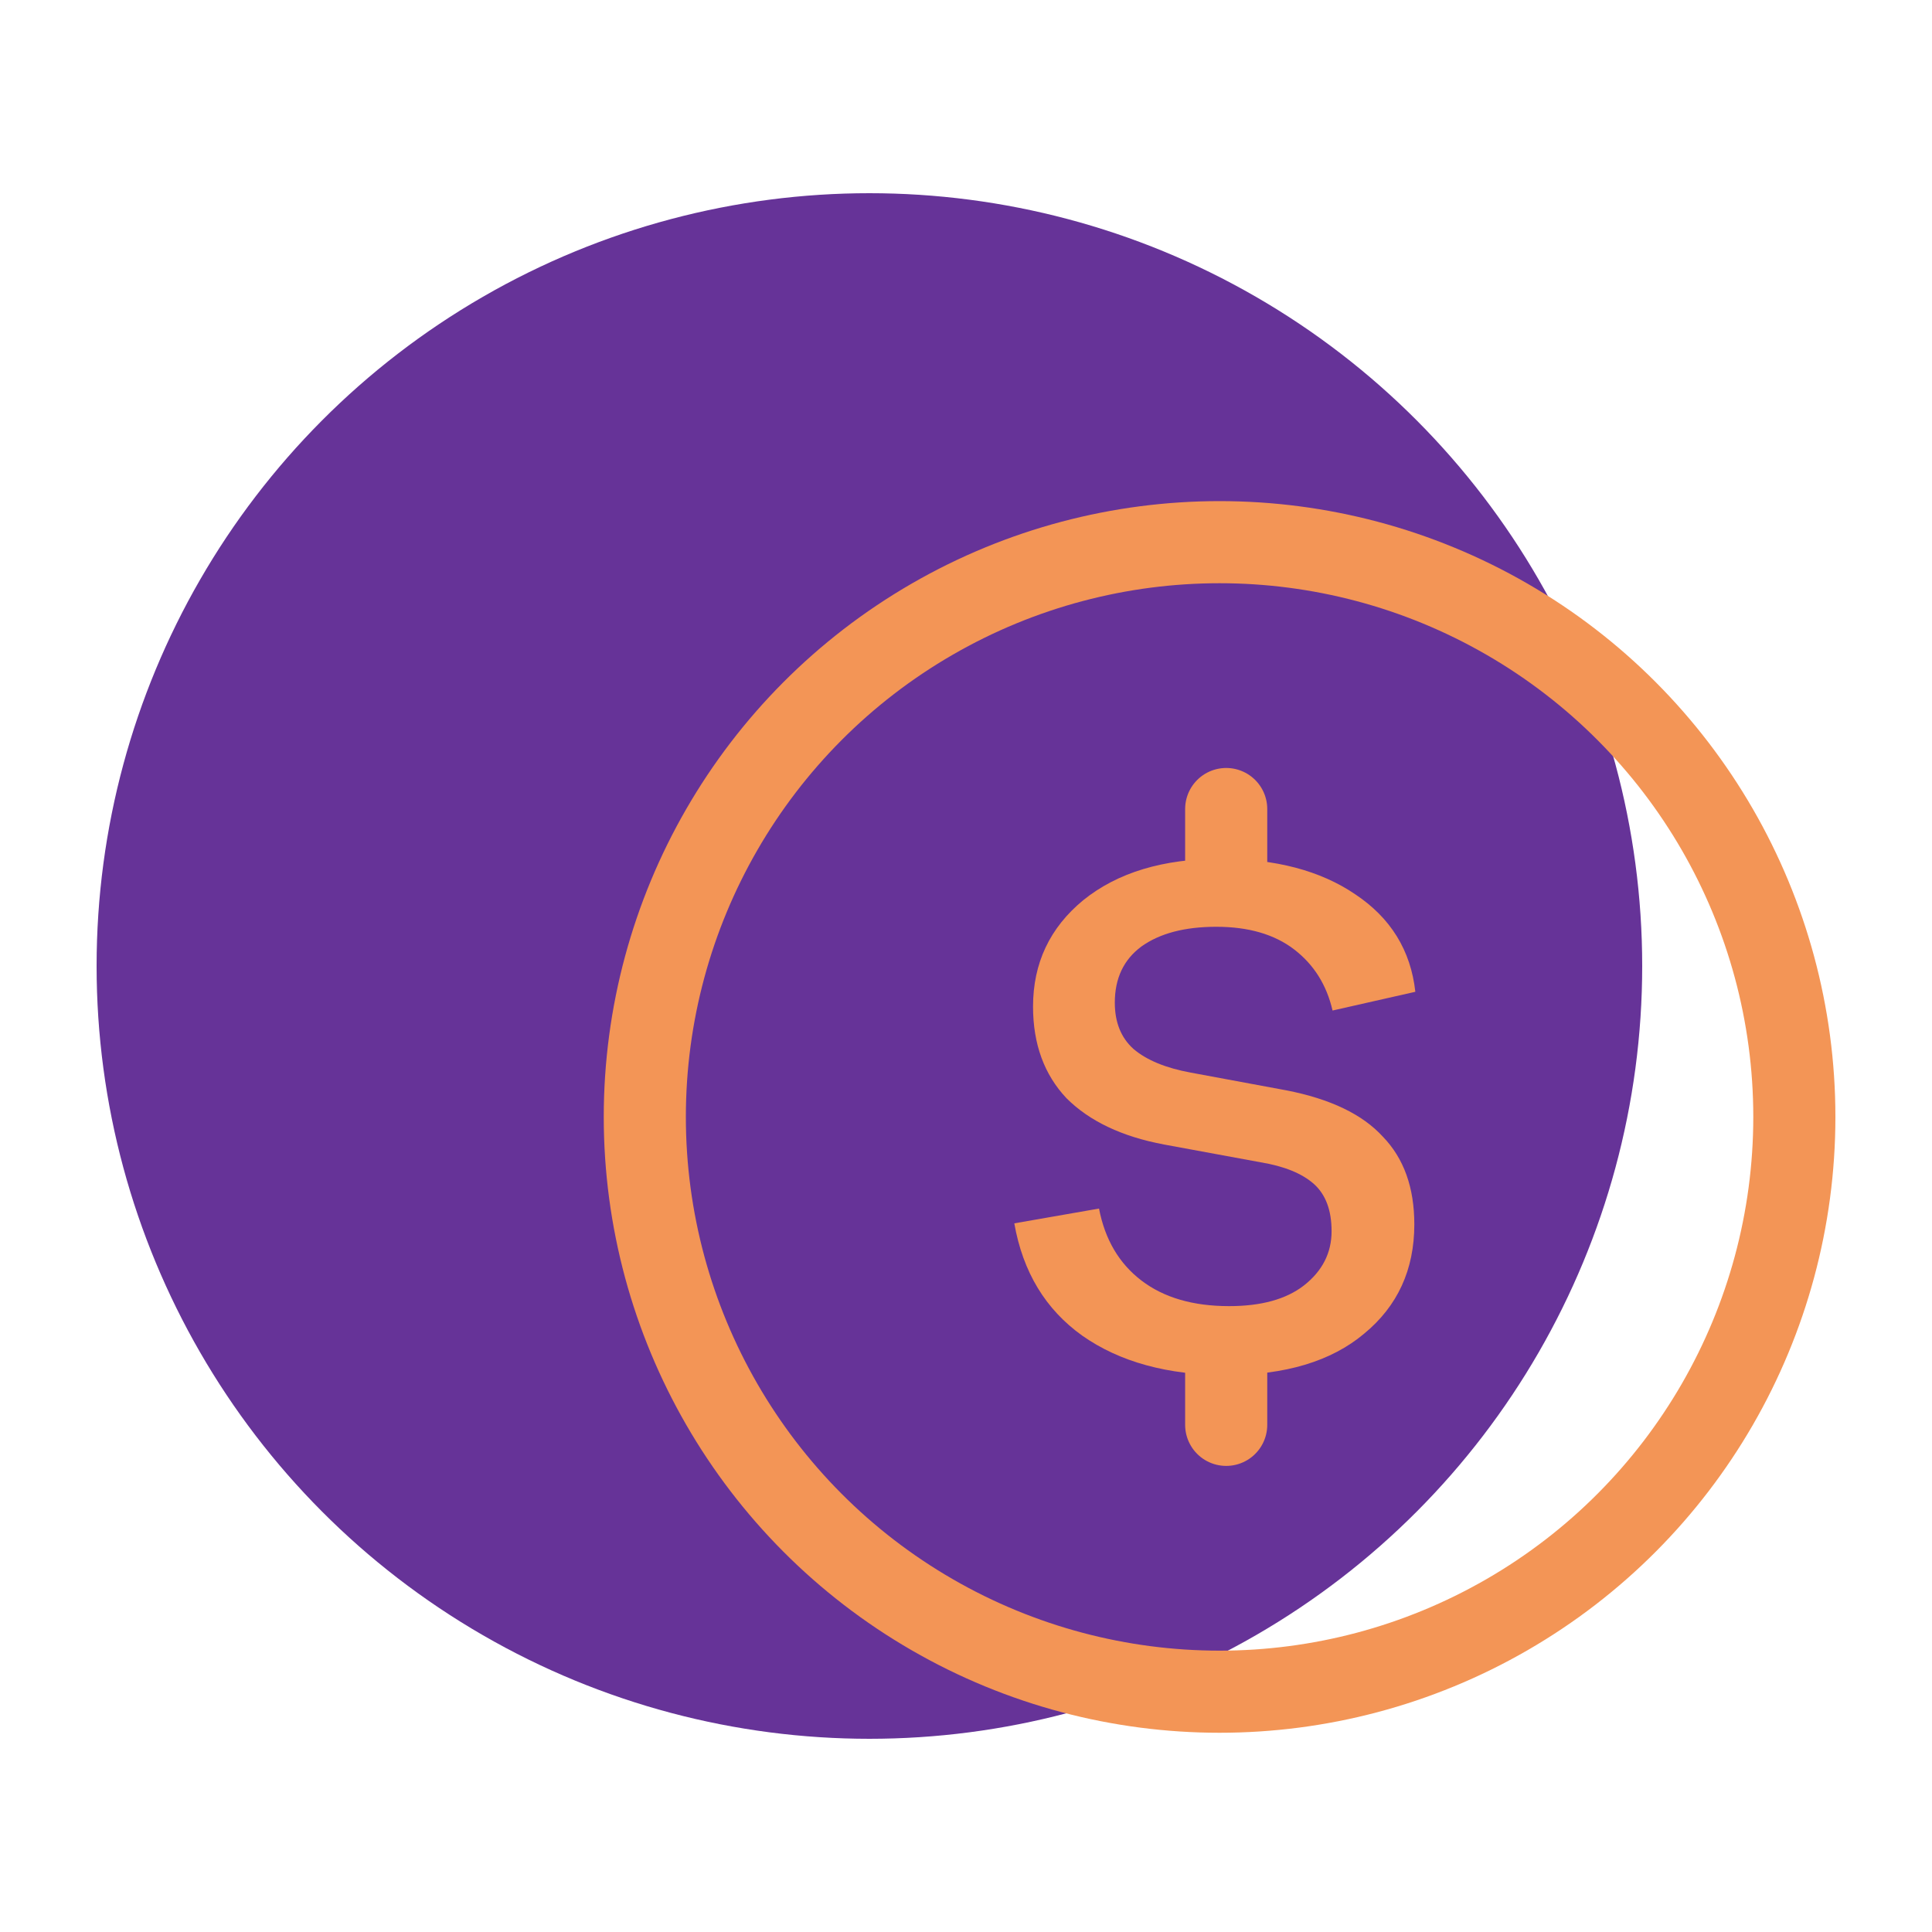
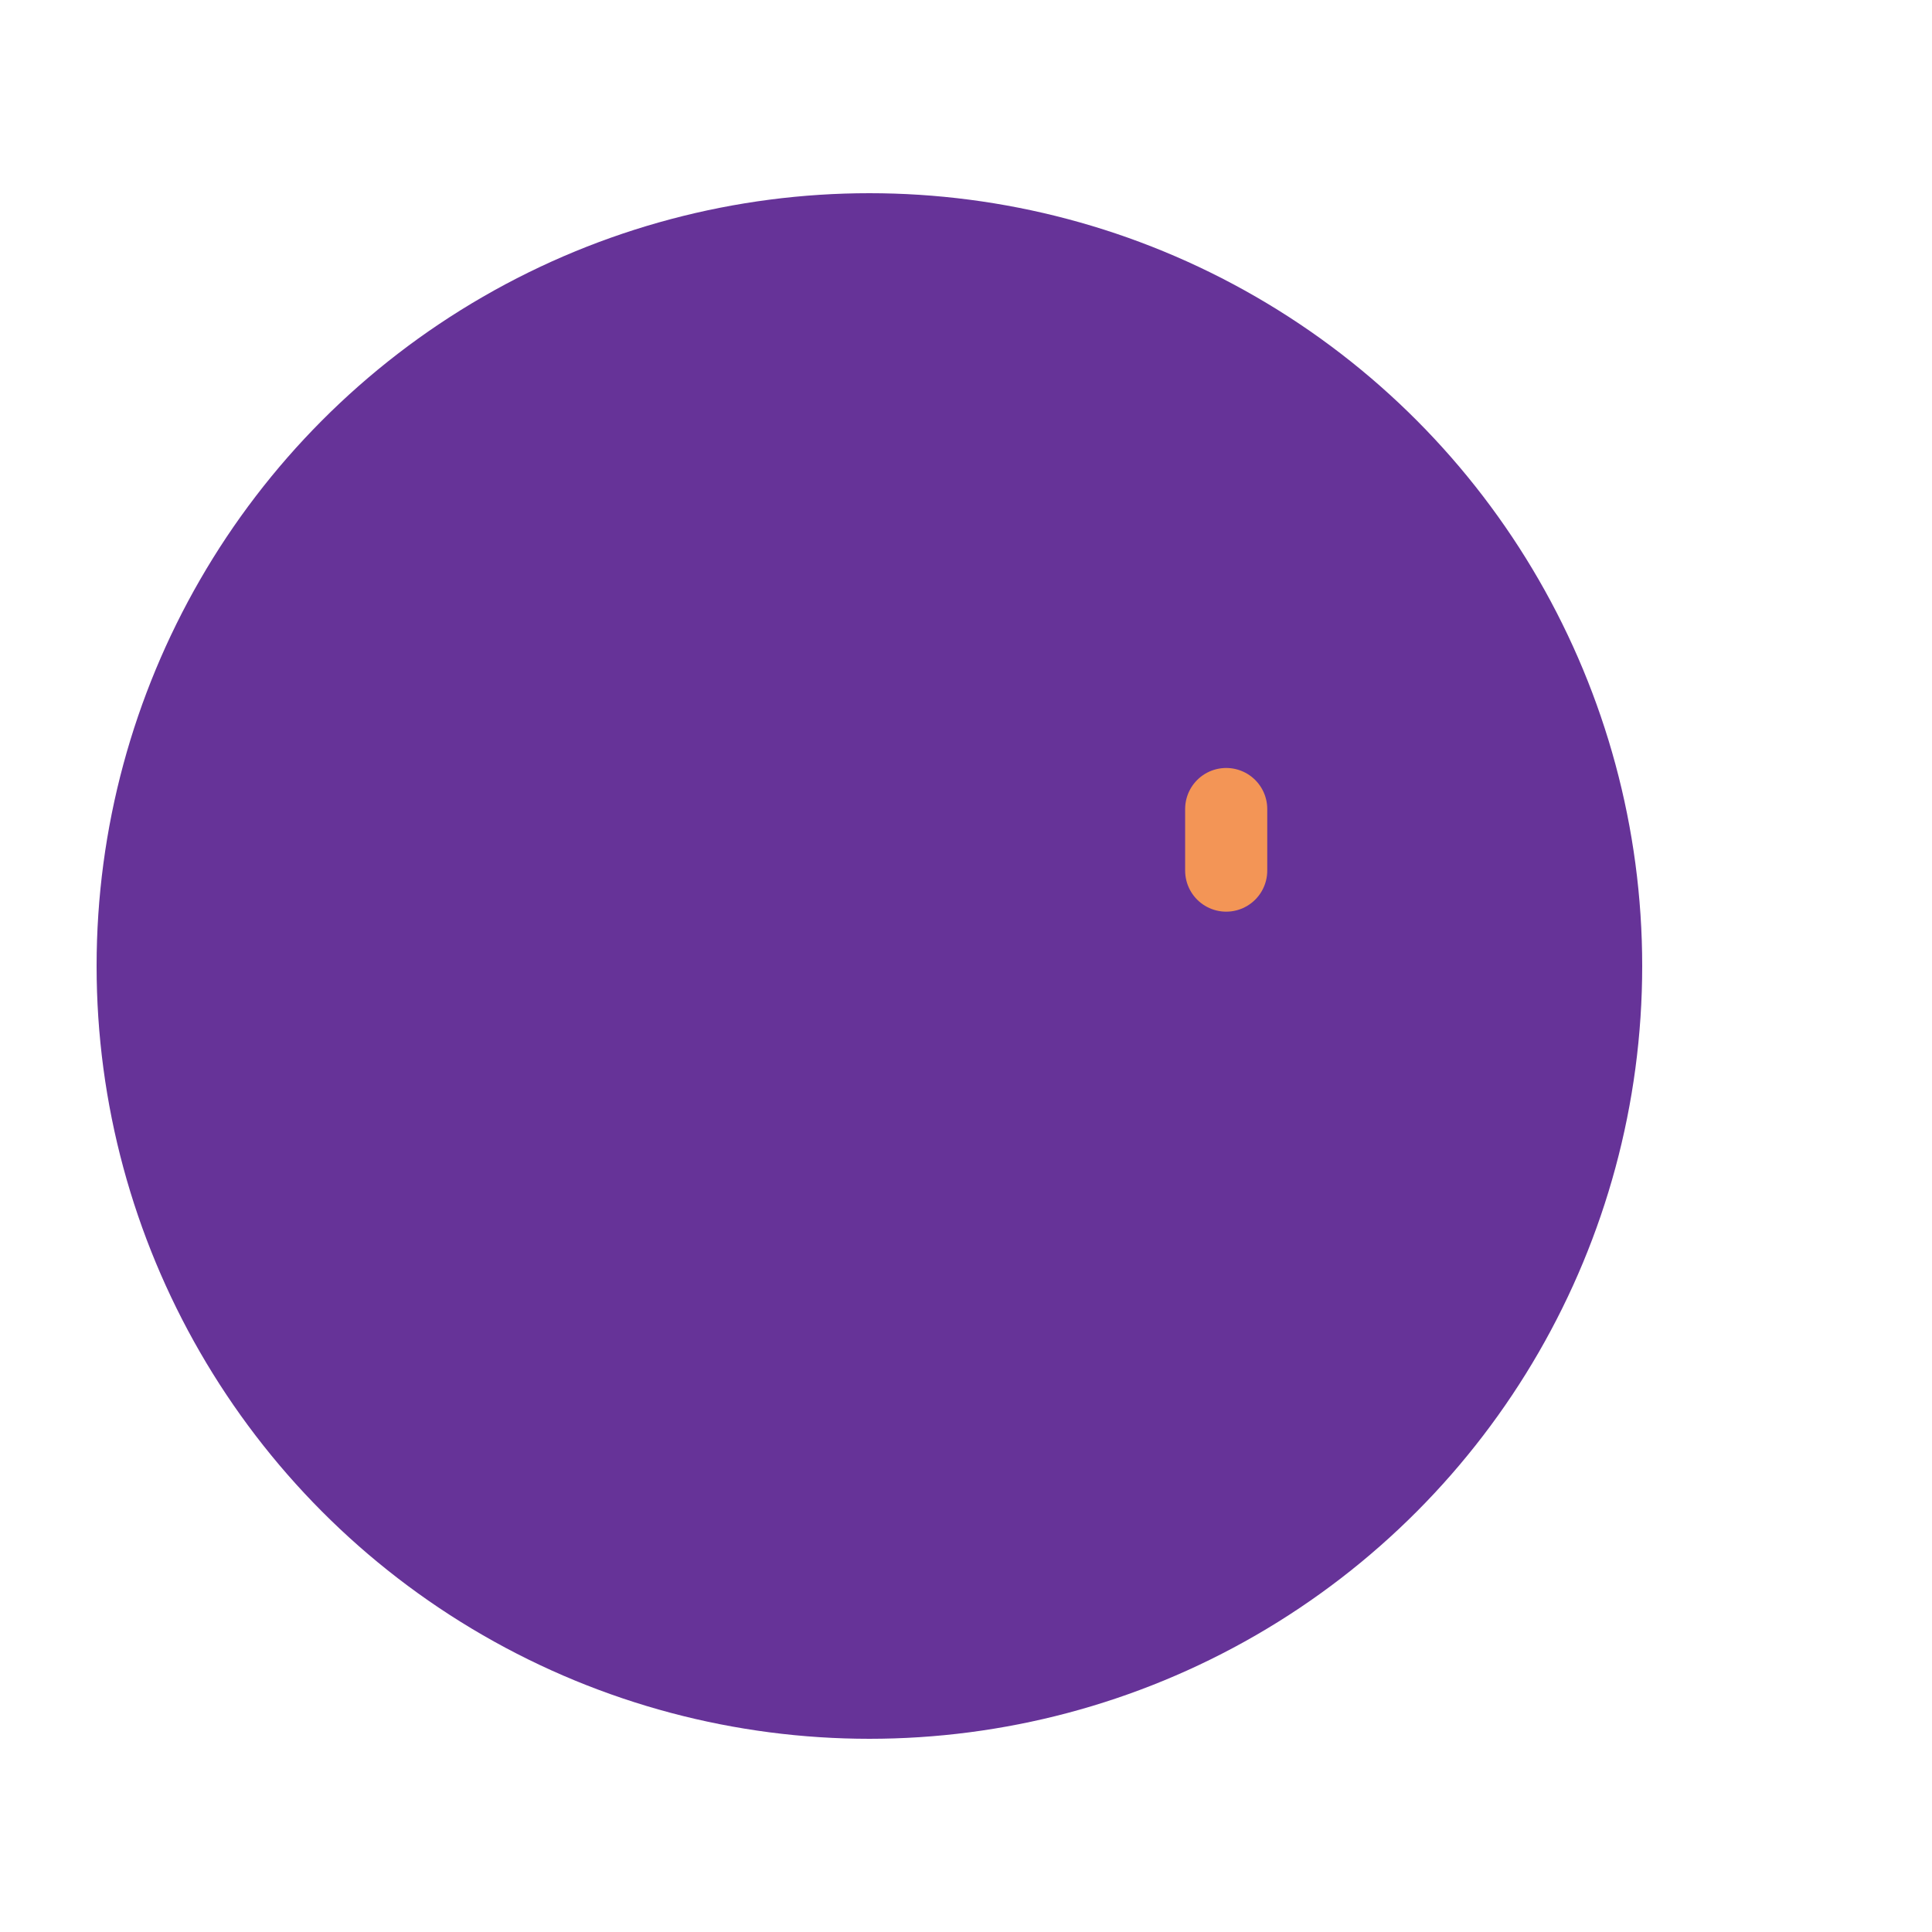
<svg xmlns="http://www.w3.org/2000/svg" width="40" height="40" viewBox="0 0 40 40" fill="none">
  <circle cx="18" cy="20" r="16" fill="#663398" />
-   <circle cx="25.25" cy="23.125" r="11.9" stroke="#F39556" stroke-width="1.7" />
-   <path d="M25.386 28.47C24.176 28.47 23.183 28.198 22.408 27.654C21.646 27.11 21.177 26.335 21 25.328L22.754 25.022C22.877 25.662 23.169 26.158 23.632 26.512C24.094 26.865 24.699 27.042 25.447 27.042C26.114 27.042 26.63 26.899 26.998 26.613C27.378 26.314 27.569 25.94 27.569 25.491C27.569 25.056 27.446 24.73 27.202 24.512C26.957 24.295 26.59 24.145 26.1 24.064L24.101 23.696C23.23 23.533 22.557 23.213 22.081 22.738C21.619 22.248 21.388 21.616 21.388 20.84C21.388 19.943 21.734 19.208 22.428 18.637C23.135 18.066 24.08 17.78 25.264 17.78C26.406 17.78 27.338 18.025 28.058 18.515C28.793 19.004 29.208 19.677 29.303 20.534L27.589 20.922C27.467 20.392 27.202 19.97 26.794 19.657C26.386 19.344 25.848 19.188 25.182 19.188C24.529 19.188 24.012 19.324 23.632 19.596C23.264 19.868 23.081 20.256 23.081 20.759C23.081 21.167 23.21 21.486 23.468 21.718C23.74 21.949 24.135 22.112 24.652 22.207L26.63 22.574C27.542 22.751 28.208 23.071 28.63 23.533C29.065 23.982 29.282 24.587 29.282 25.349C29.282 26.287 28.936 27.042 28.242 27.613C27.562 28.184 26.61 28.47 25.386 28.47Z" fill="#F39556" />
  <path d="M25.387 18.025V16.75" stroke="#F39556" stroke-width="1.7" stroke-linecap="round" />
-   <path d="M25.387 29.5V28.225" stroke="#F39556" stroke-width="1.7" stroke-linecap="round" />
</svg>